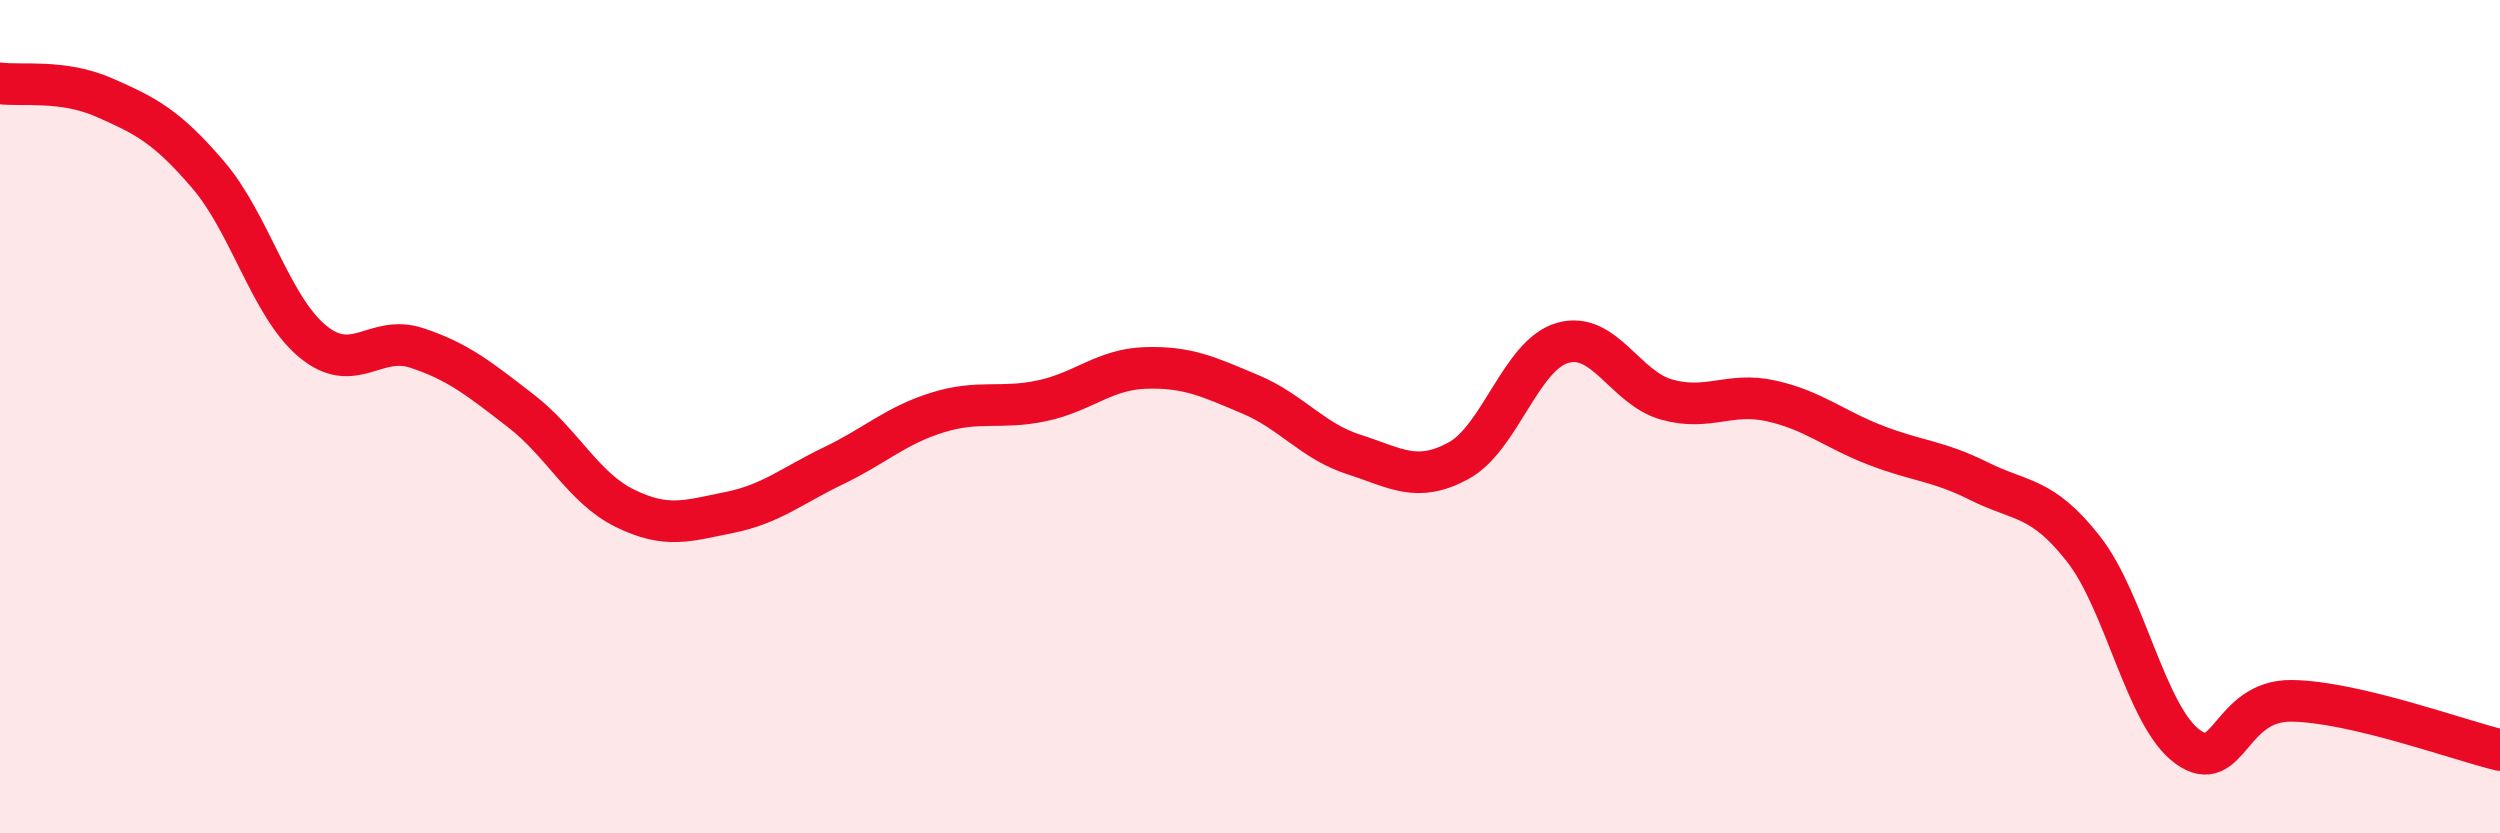
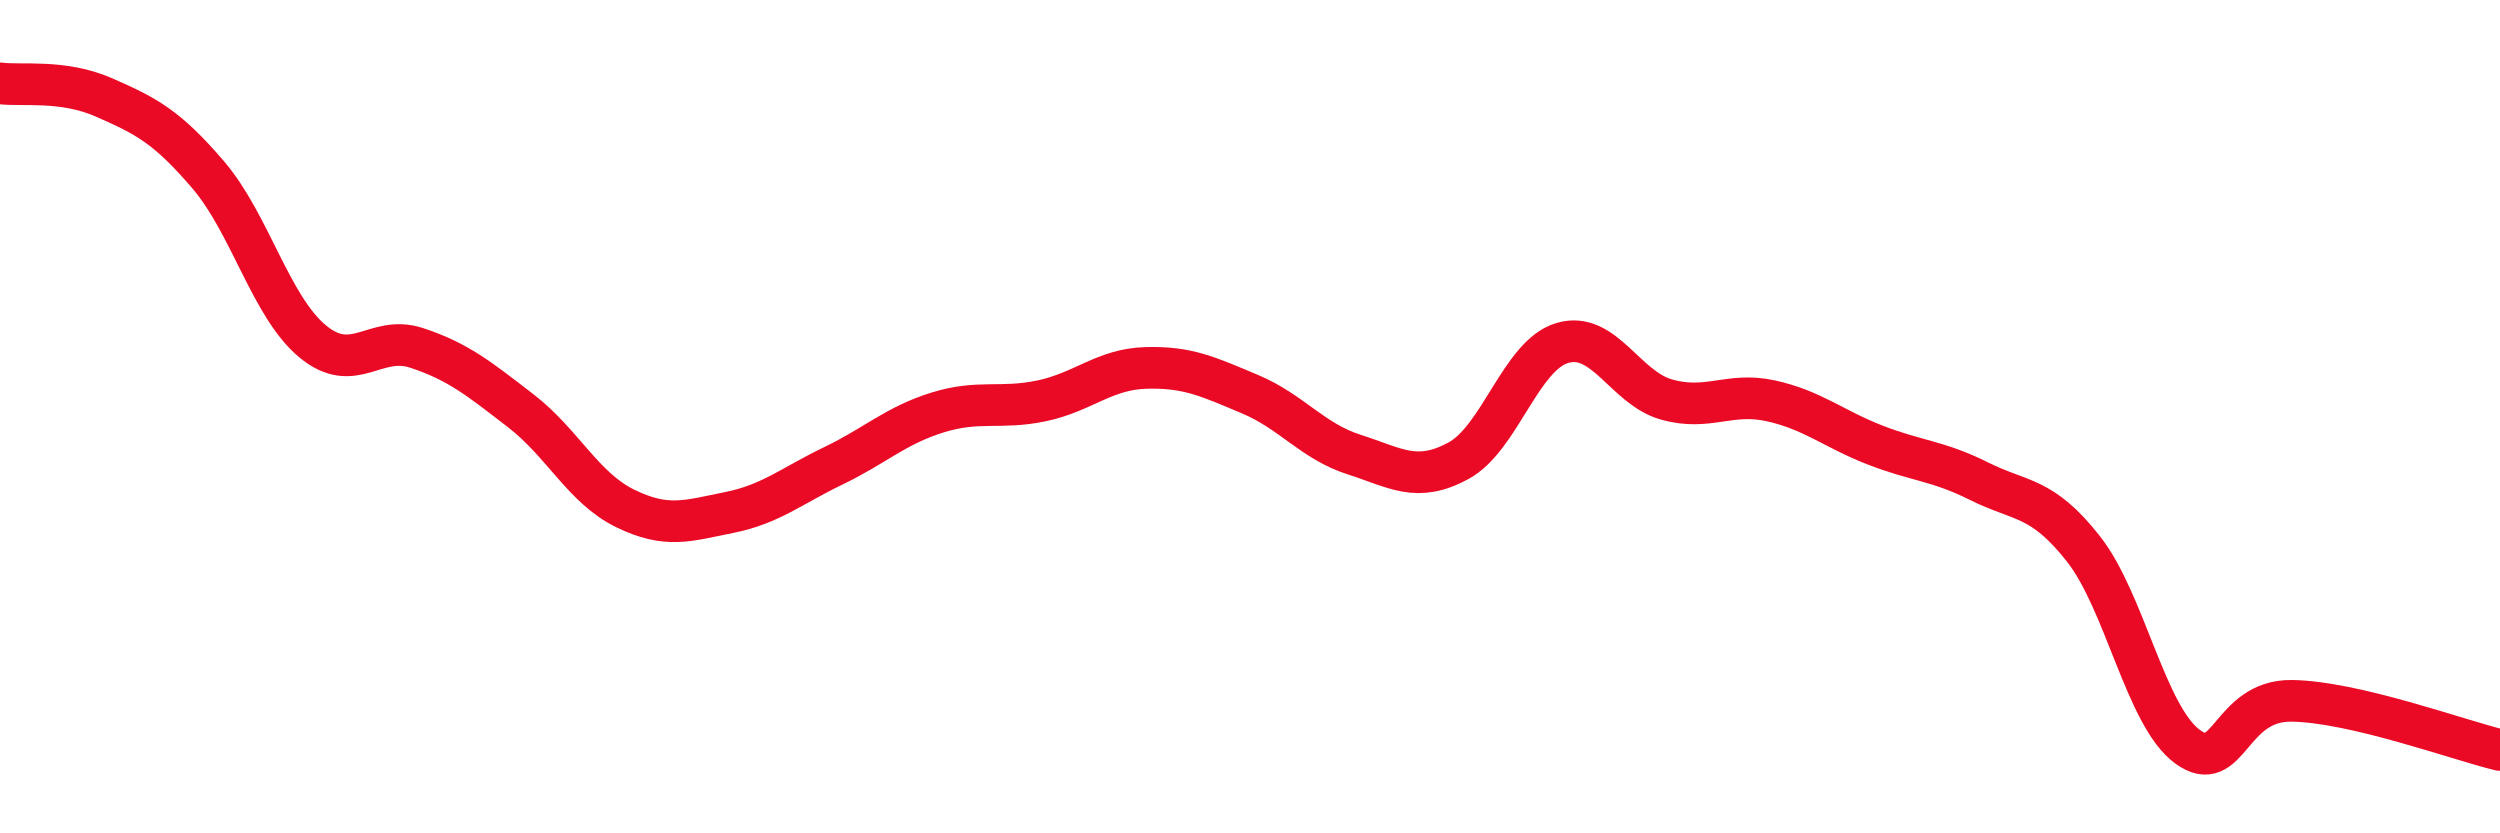
<svg xmlns="http://www.w3.org/2000/svg" width="60" height="20" viewBox="0 0 60 20">
-   <path d="M 0,2 C 0.5,2.07 1.5,1.9 2.5,2.34 C 3.5,2.78 4,3.03 5,4.2 C 6,5.37 6.5,7.36 7.5,8.19 C 8.5,9.02 9,8.02 10,8.35 C 11,8.68 11.5,9.09 12.5,9.86 C 13.5,10.63 14,11.71 15,12.2 C 16,12.69 16.5,12.5 17.5,12.3 C 18.5,12.1 19,11.66 20,11.18 C 21,10.7 21.5,10.21 22.5,9.9 C 23.5,9.59 24,9.83 25,9.62 C 26,9.41 26.5,8.86 27.5,8.83 C 28.5,8.8 29,9.04 30,9.46 C 31,9.88 31.5,10.59 32.5,10.91 C 33.5,11.23 34,11.6 35,11.06 C 36,10.52 36.5,8.52 37.5,8.23 C 38.5,7.94 39,9.31 40,9.59 C 41,9.87 41.5,9.4 42.5,9.62 C 43.5,9.84 44,10.29 45,10.68 C 46,11.07 46.5,11.05 47.5,11.55 C 48.5,12.05 49,11.9 50,13.17 C 51,14.44 51.5,17.19 52.5,17.92 C 53.5,18.65 53.5,16.8 55,16.82 C 56.5,16.84 59,17.76 60,18L60 20L0 20Z" fill="#EB0A25" opacity="0.1" stroke-linecap="round" stroke-linejoin="round" />
  <path d="M 0,2 C 0.5,2.07 1.5,1.9 2.5,2.34 C 3.5,2.78 4,3.03 5,4.2 C 6,5.37 6.5,7.36 7.5,8.19 C 8.5,9.02 9,8.02 10,8.35 C 11,8.68 11.5,9.09 12.5,9.86 C 13.5,10.63 14,11.71 15,12.2 C 16,12.69 16.5,12.5 17.5,12.3 C 18.5,12.1 19,11.66 20,11.18 C 21,10.7 21.5,10.21 22.5,9.9 C 23.5,9.59 24,9.83 25,9.62 C 26,9.41 26.5,8.86 27.5,8.83 C 28.5,8.8 29,9.04 30,9.46 C 31,9.88 31.5,10.59 32.5,10.91 C 33.5,11.23 34,11.6 35,11.06 C 36,10.52 36.5,8.52 37.5,8.23 C 38.5,7.94 39,9.31 40,9.59 C 41,9.87 41.5,9.4 42.5,9.62 C 43.5,9.84 44,10.29 45,10.68 C 46,11.07 46.5,11.05 47.5,11.55 C 48.5,12.05 49,11.9 50,13.17 C 51,14.44 51.5,17.19 52.5,17.92 C 53.5,18.65 53.5,16.8 55,16.82 C 56.5,16.84 59,17.76 60,18" stroke="#EB0A25" stroke-width="1" fill="none" stroke-linecap="round" stroke-linejoin="round" />
</svg>